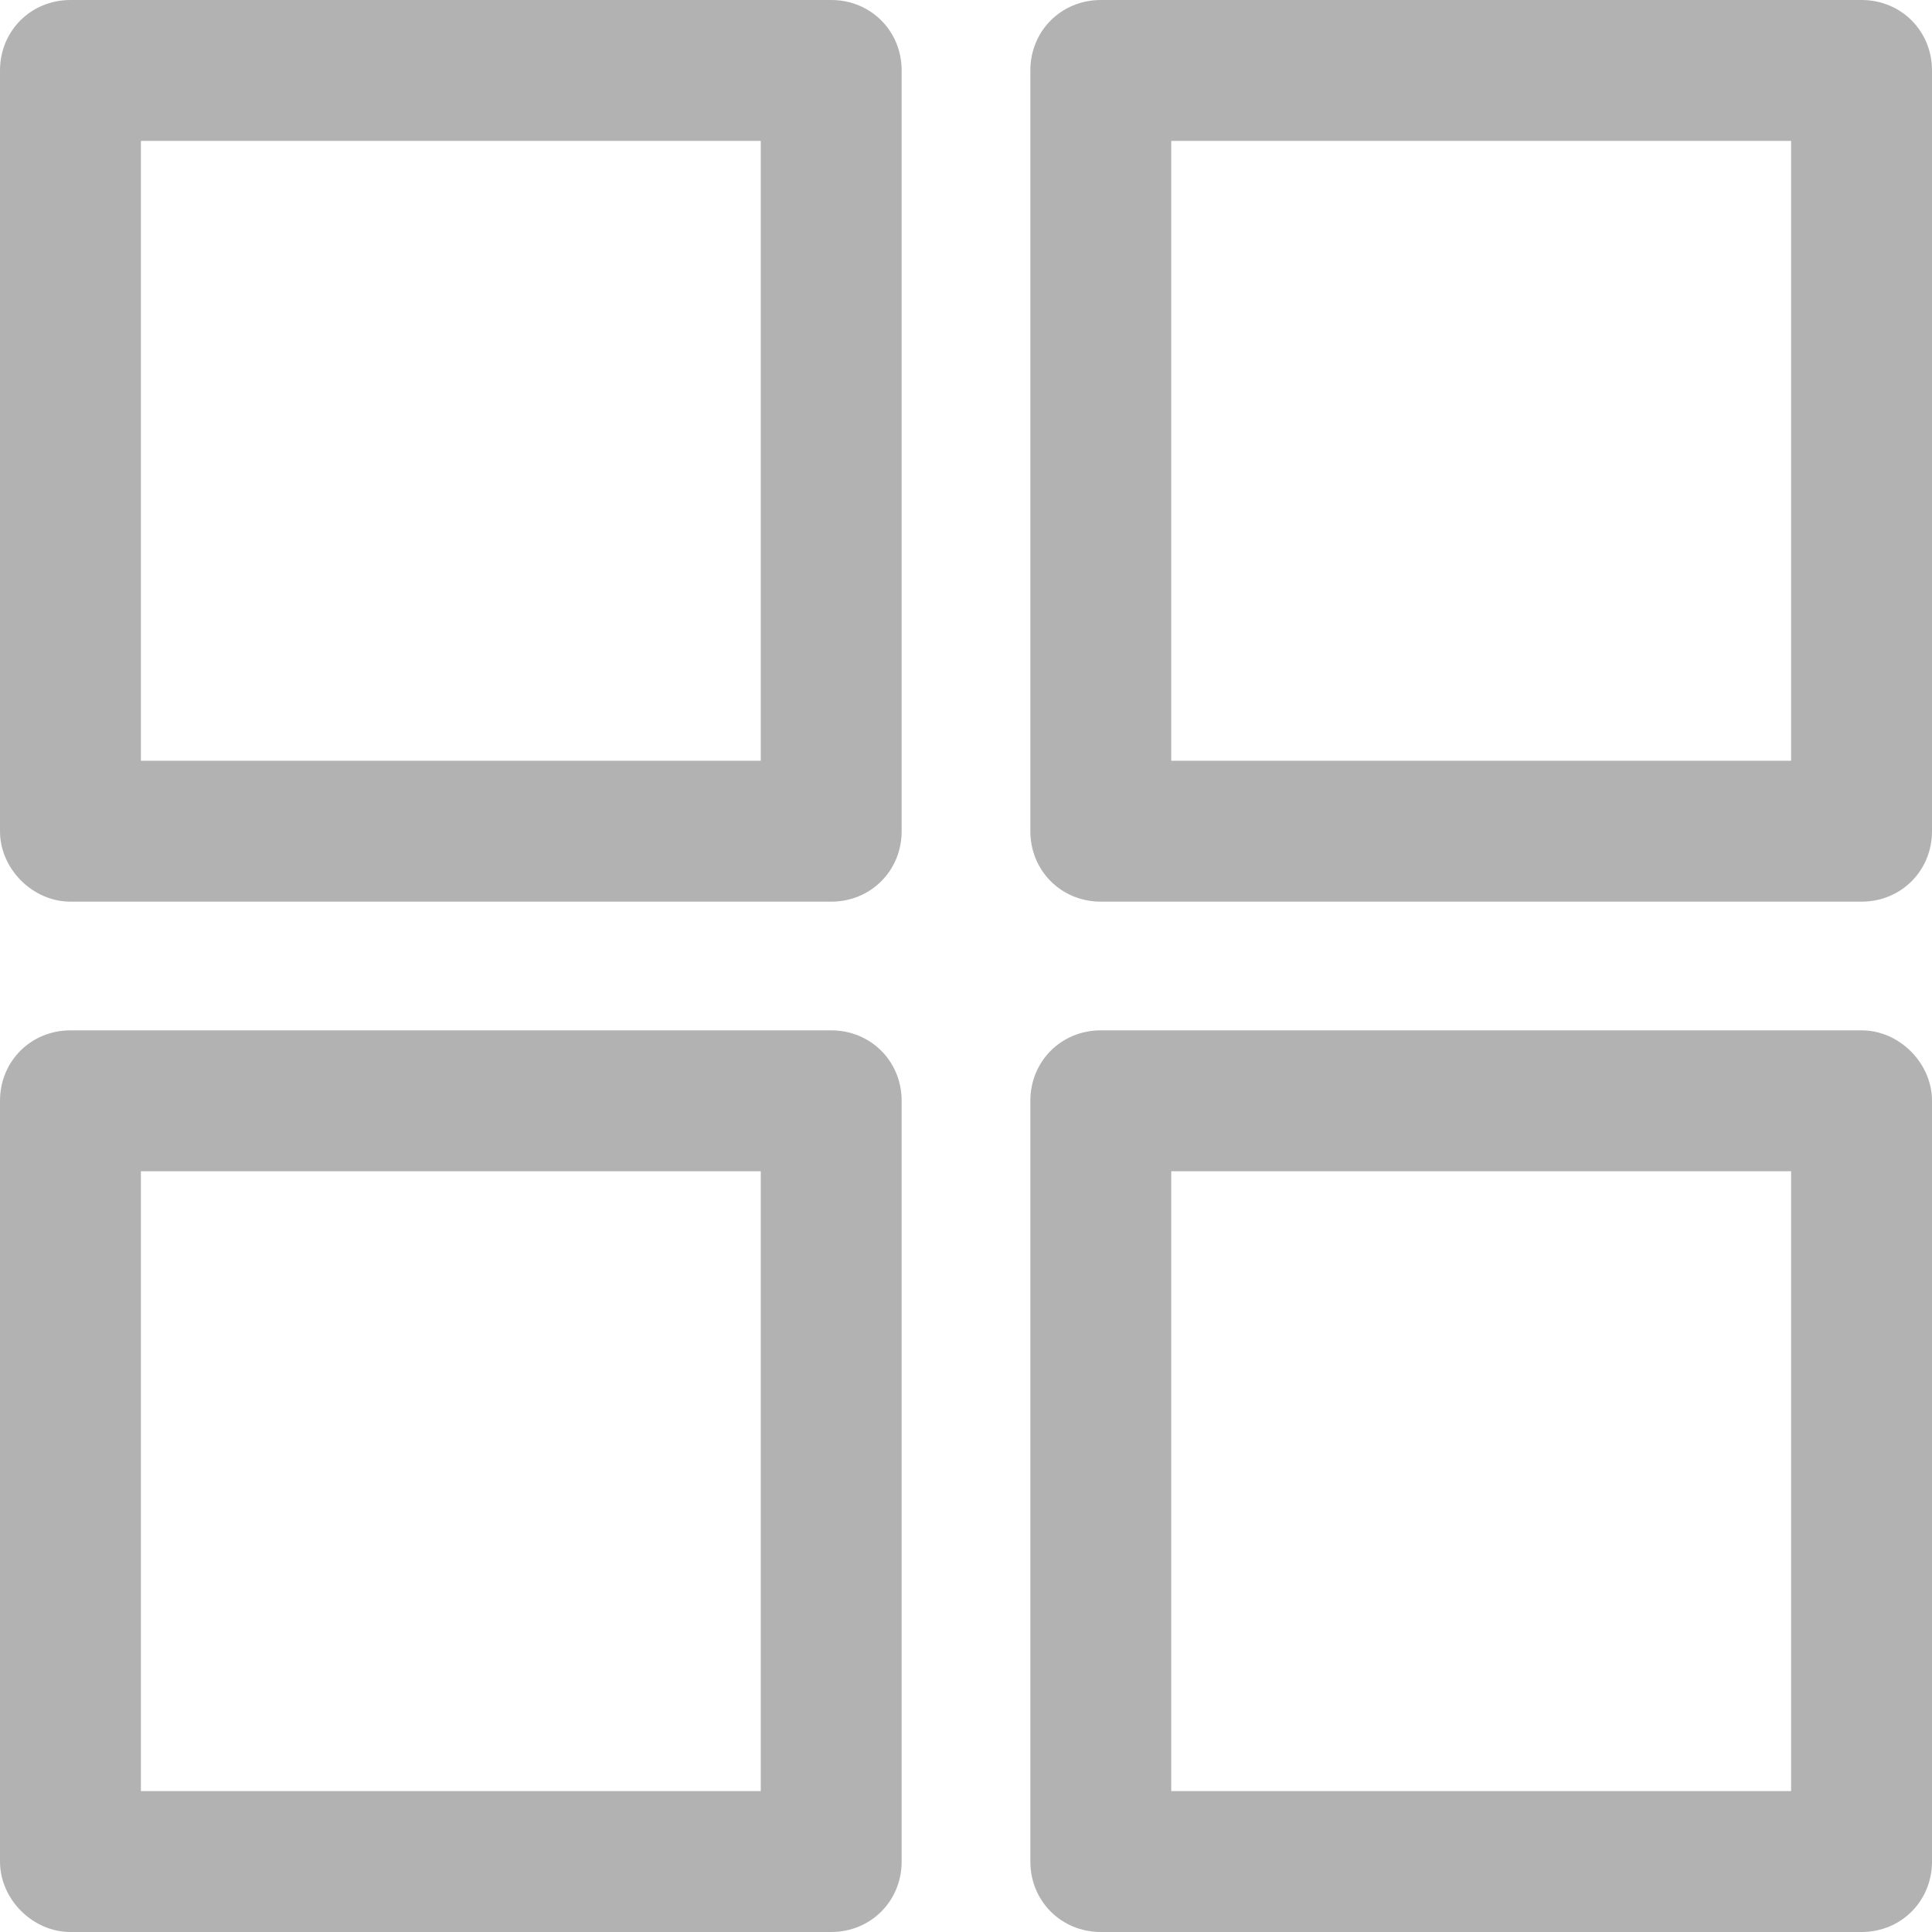
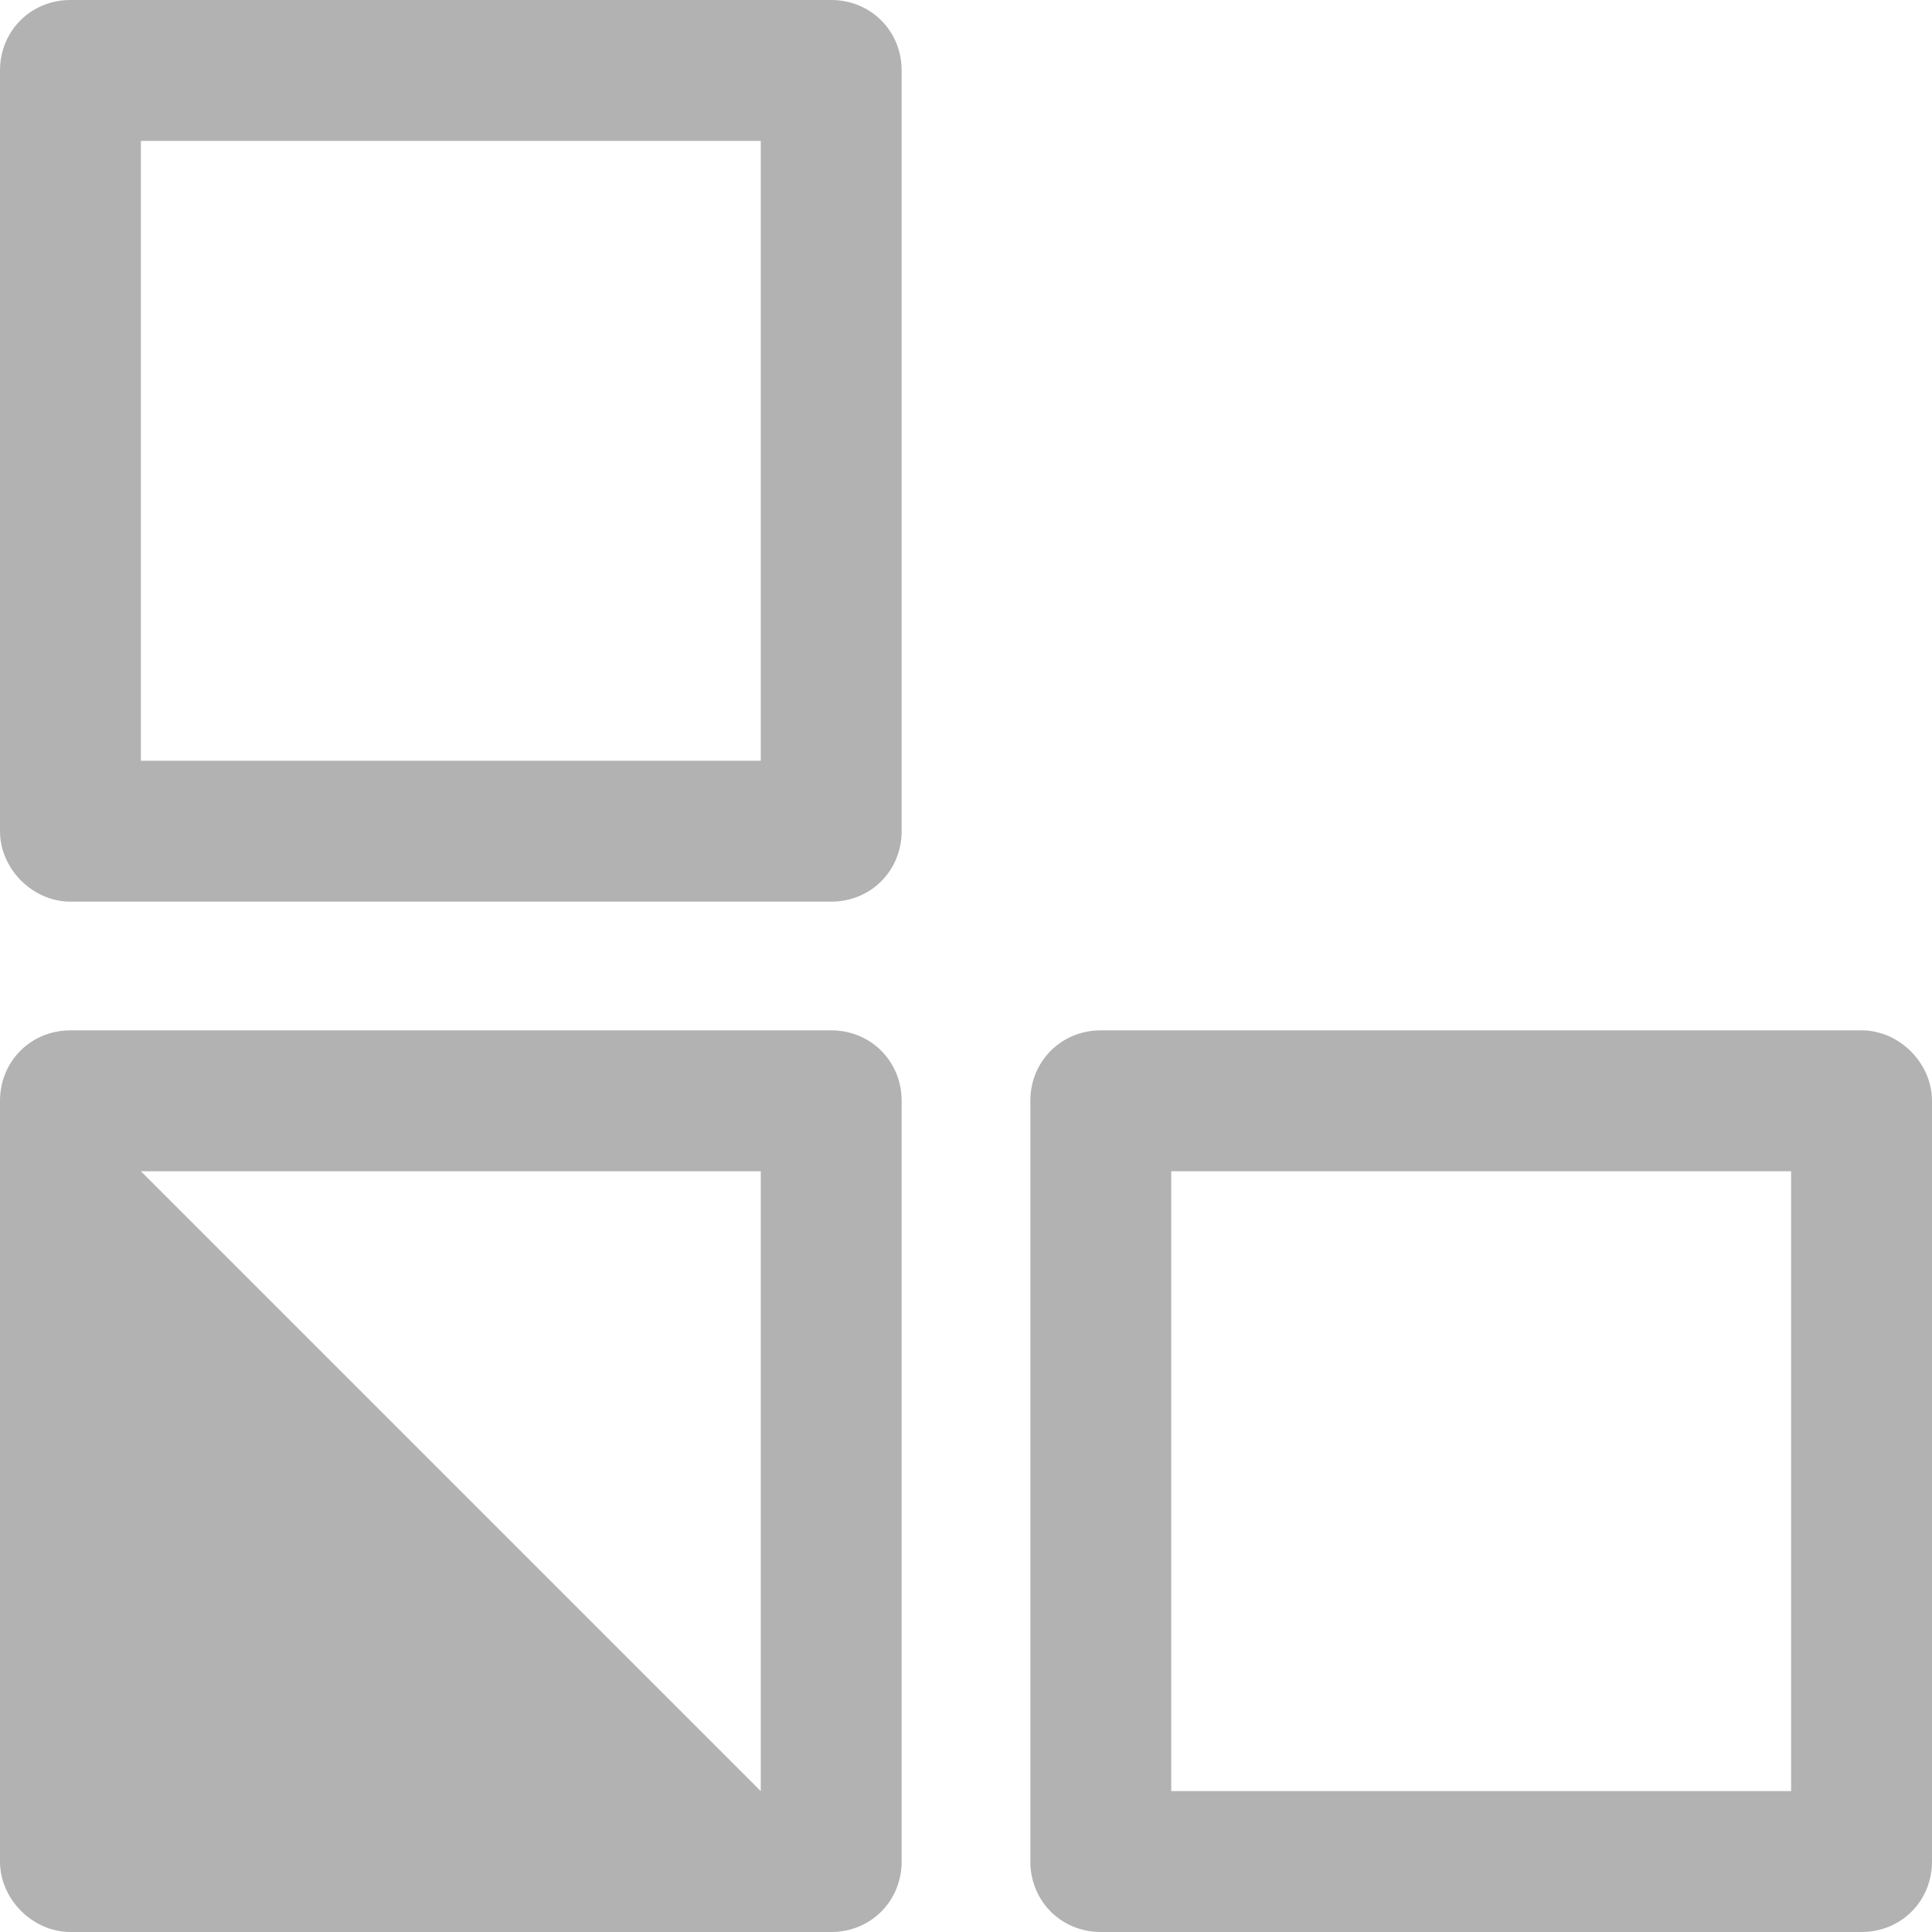
<svg xmlns="http://www.w3.org/2000/svg" width="13px" height="13px" viewBox="0 0 13 13">
  <title>4B7654C1-9390-4E39-A349-EE1AB77D81A8</title>
  <desc>Created with sketchtool.</desc>
  <g id="Page-1" stroke="none" stroke-width="1" fill="none" fill-rule="evenodd">
    <g id="Drodown-Menu-with-Icon" transform="translate(-436, -330)" fill="#B2B2B2" fill-rule="nonzero">
      <g id="flaticon1552746522-svg" transform="translate(436, 330)">
        <path d="M0.474,6.067 L5.593,6.067 C5.859,6.067 6.067,5.859 6.067,5.593 L6.067,0.474 C6.067,0.208 5.859,0 5.593,0 L0.474,0 C0.208,0 0,0.208 0,0.474 L0,5.593 C0,5.847 0.22,6.067 0.474,6.067 Z M0.948,0.948 L5.119,0.948 L5.119,5.119 L0.948,5.119 L0.948,0.948 Z" id="Shape" />
-         <path d="M13,0.474 C13,0.208 12.792,0 12.526,0 L7.407,0 C7.141,0 6.933,0.208 6.933,0.474 L6.933,5.593 C6.933,5.859 7.141,6.067 7.407,6.067 L12.526,6.067 C12.792,6.067 13,5.859 13,5.593 L13,0.474 Z M12.052,5.119 L7.881,5.119 L7.881,0.948 L12.052,0.948 L12.052,5.119 L12.052,5.119 Z" id="Shape" />
-         <path d="M0.474,13 L5.593,13 C5.859,13 6.067,12.792 6.067,12.526 L6.067,7.407 C6.067,7.141 5.859,6.933 5.593,6.933 L0.474,6.933 C0.208,6.933 0,7.141 0,7.407 L0,12.526 C0,12.78 0.22,13 0.474,13 Z M0.948,7.881 L5.119,7.881 L5.119,12.052 L0.948,12.052 L0.948,7.881 L0.948,7.881 Z" id="Shape" />
+         <path d="M0.474,13 L5.593,13 C5.859,13 6.067,12.792 6.067,12.526 L6.067,7.407 C6.067,7.141 5.859,6.933 5.593,6.933 L0.474,6.933 C0.208,6.933 0,7.141 0,7.407 L0,12.526 C0,12.78 0.22,13 0.474,13 Z M0.948,7.881 L5.119,7.881 L5.119,12.052 L0.948,7.881 L0.948,7.881 Z" id="Shape" />
        <path d="M12.526,6.933 L7.407,6.933 C7.141,6.933 6.933,7.141 6.933,7.407 L6.933,12.526 C6.933,12.792 7.141,13 7.407,13 L12.526,13 C12.792,13 13,12.792 13,12.526 L13,7.407 C13,7.153 12.78,6.933 12.526,6.933 Z M12.052,12.052 L7.881,12.052 L7.881,7.881 L12.052,7.881 L12.052,12.052 L12.052,12.052 Z" id="Shape" />
      </g>
    </g>
  </g>
</svg>